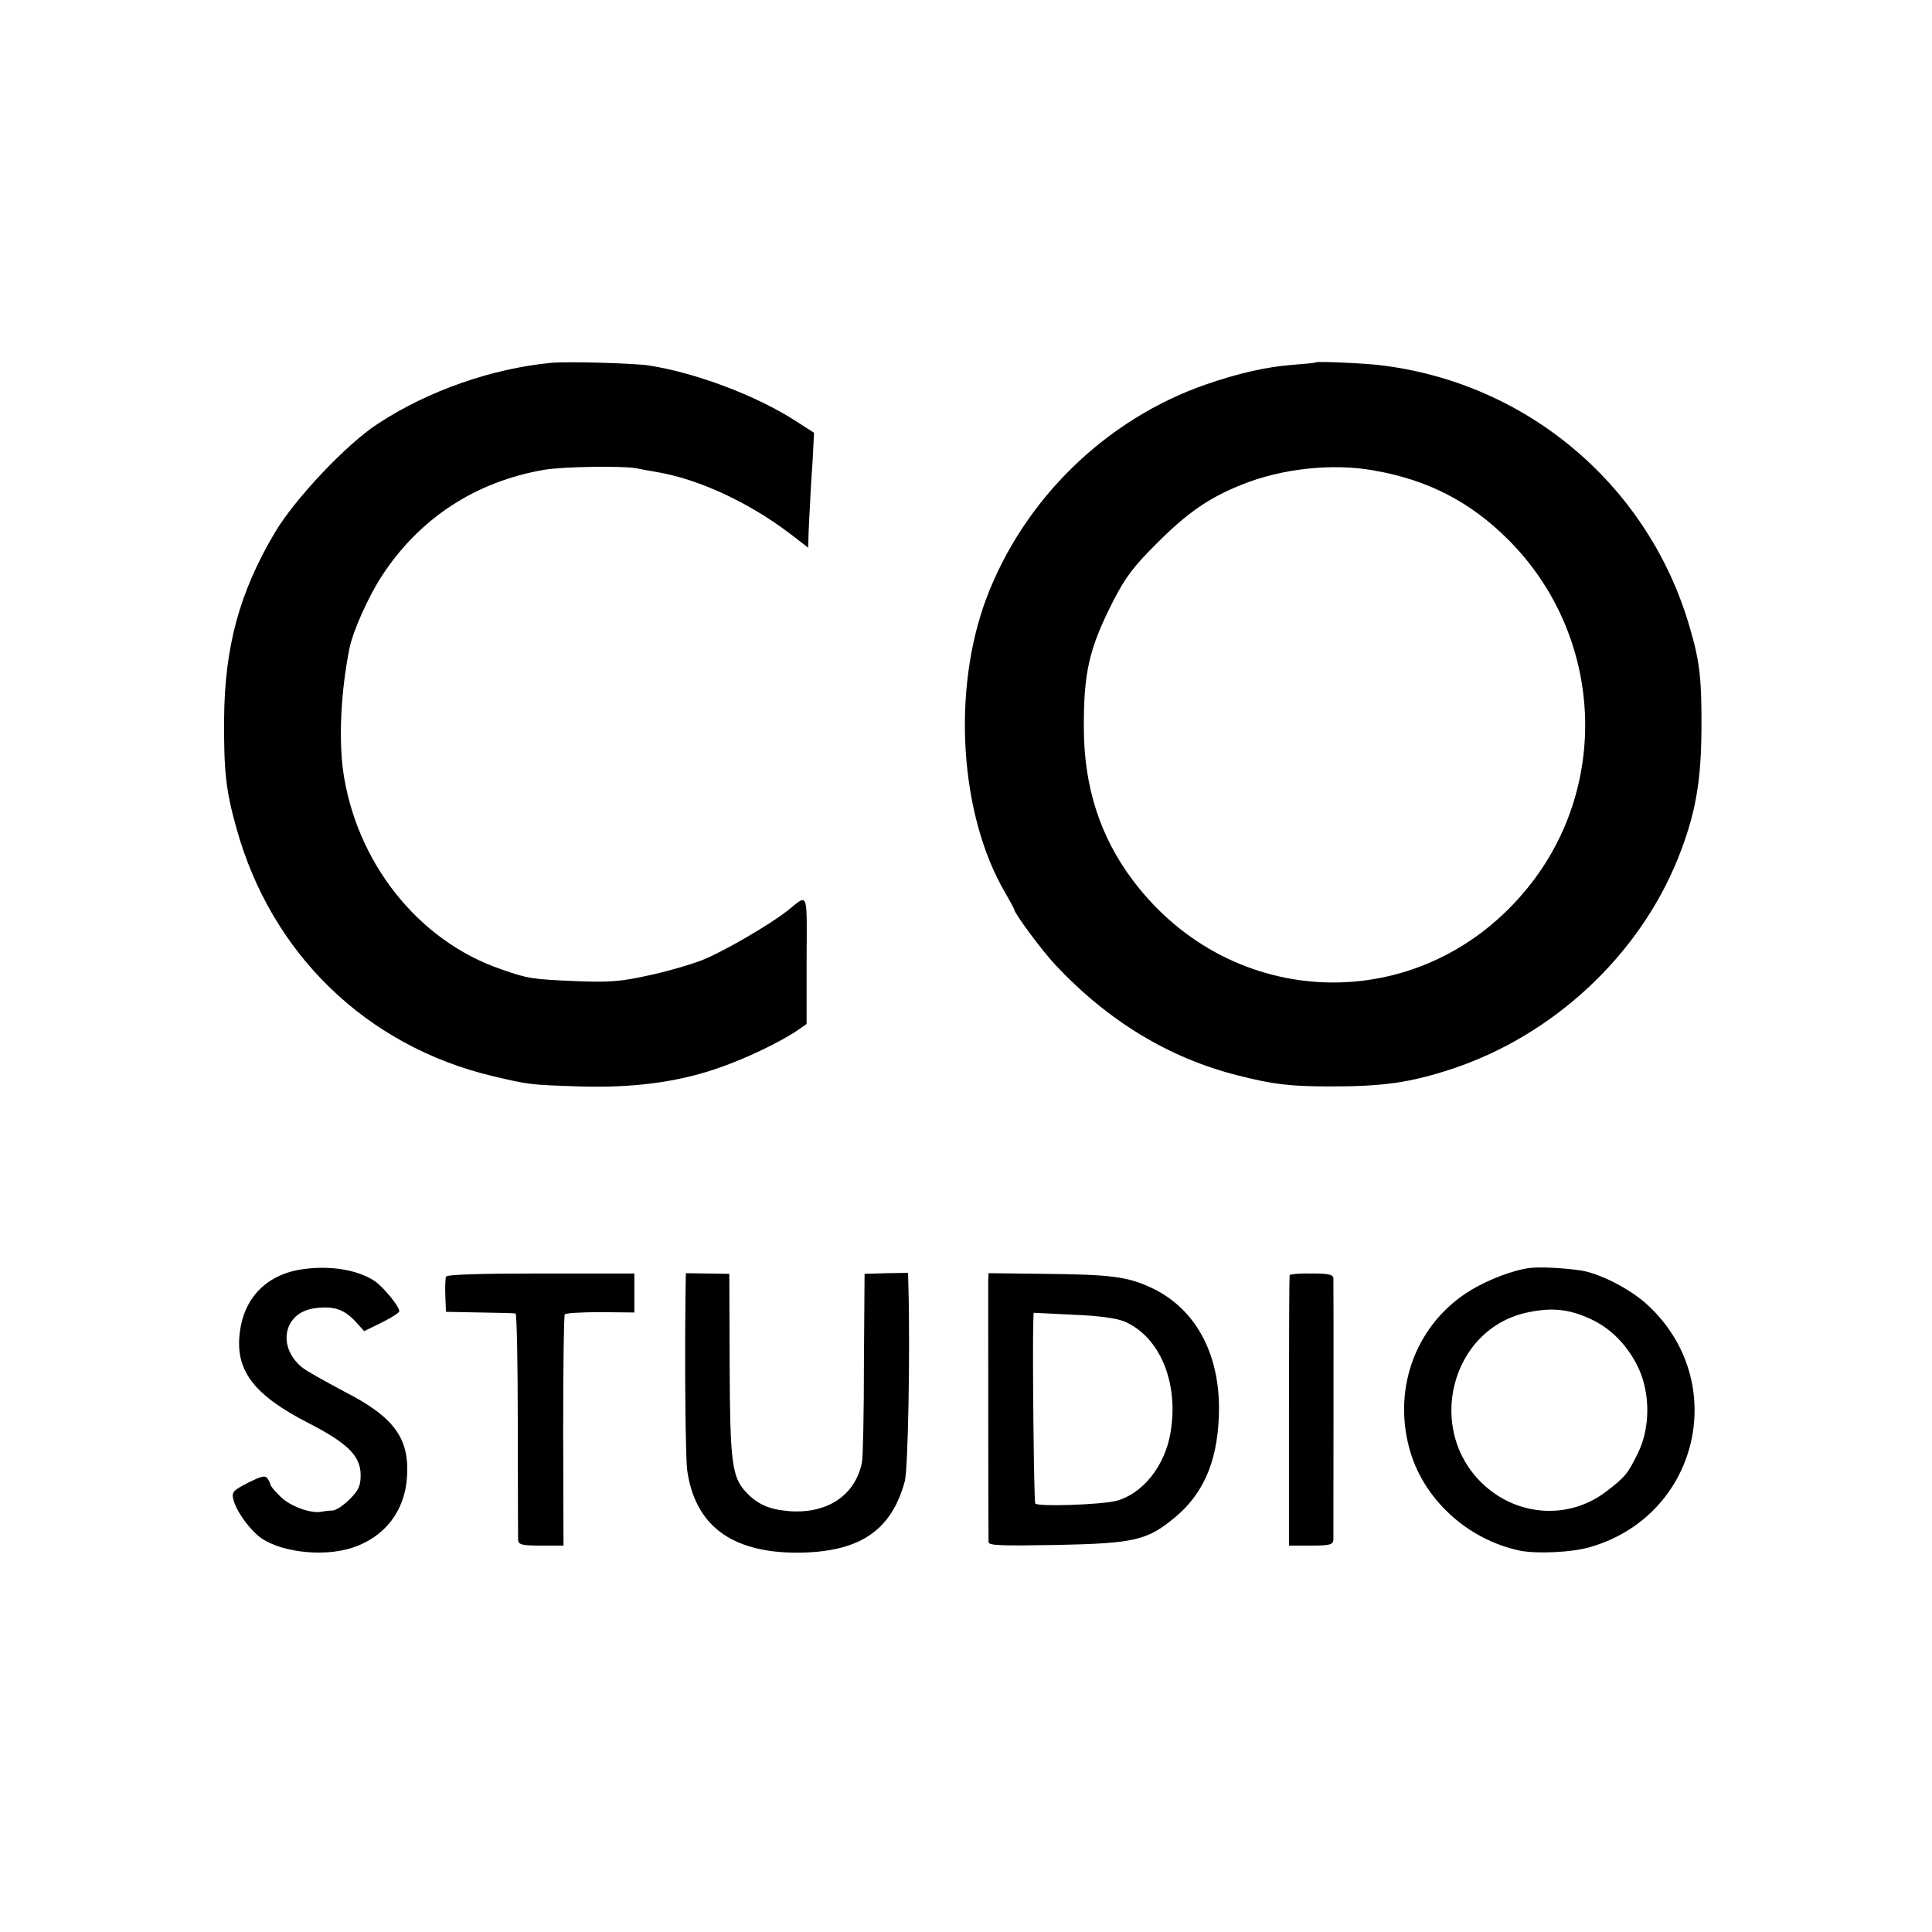
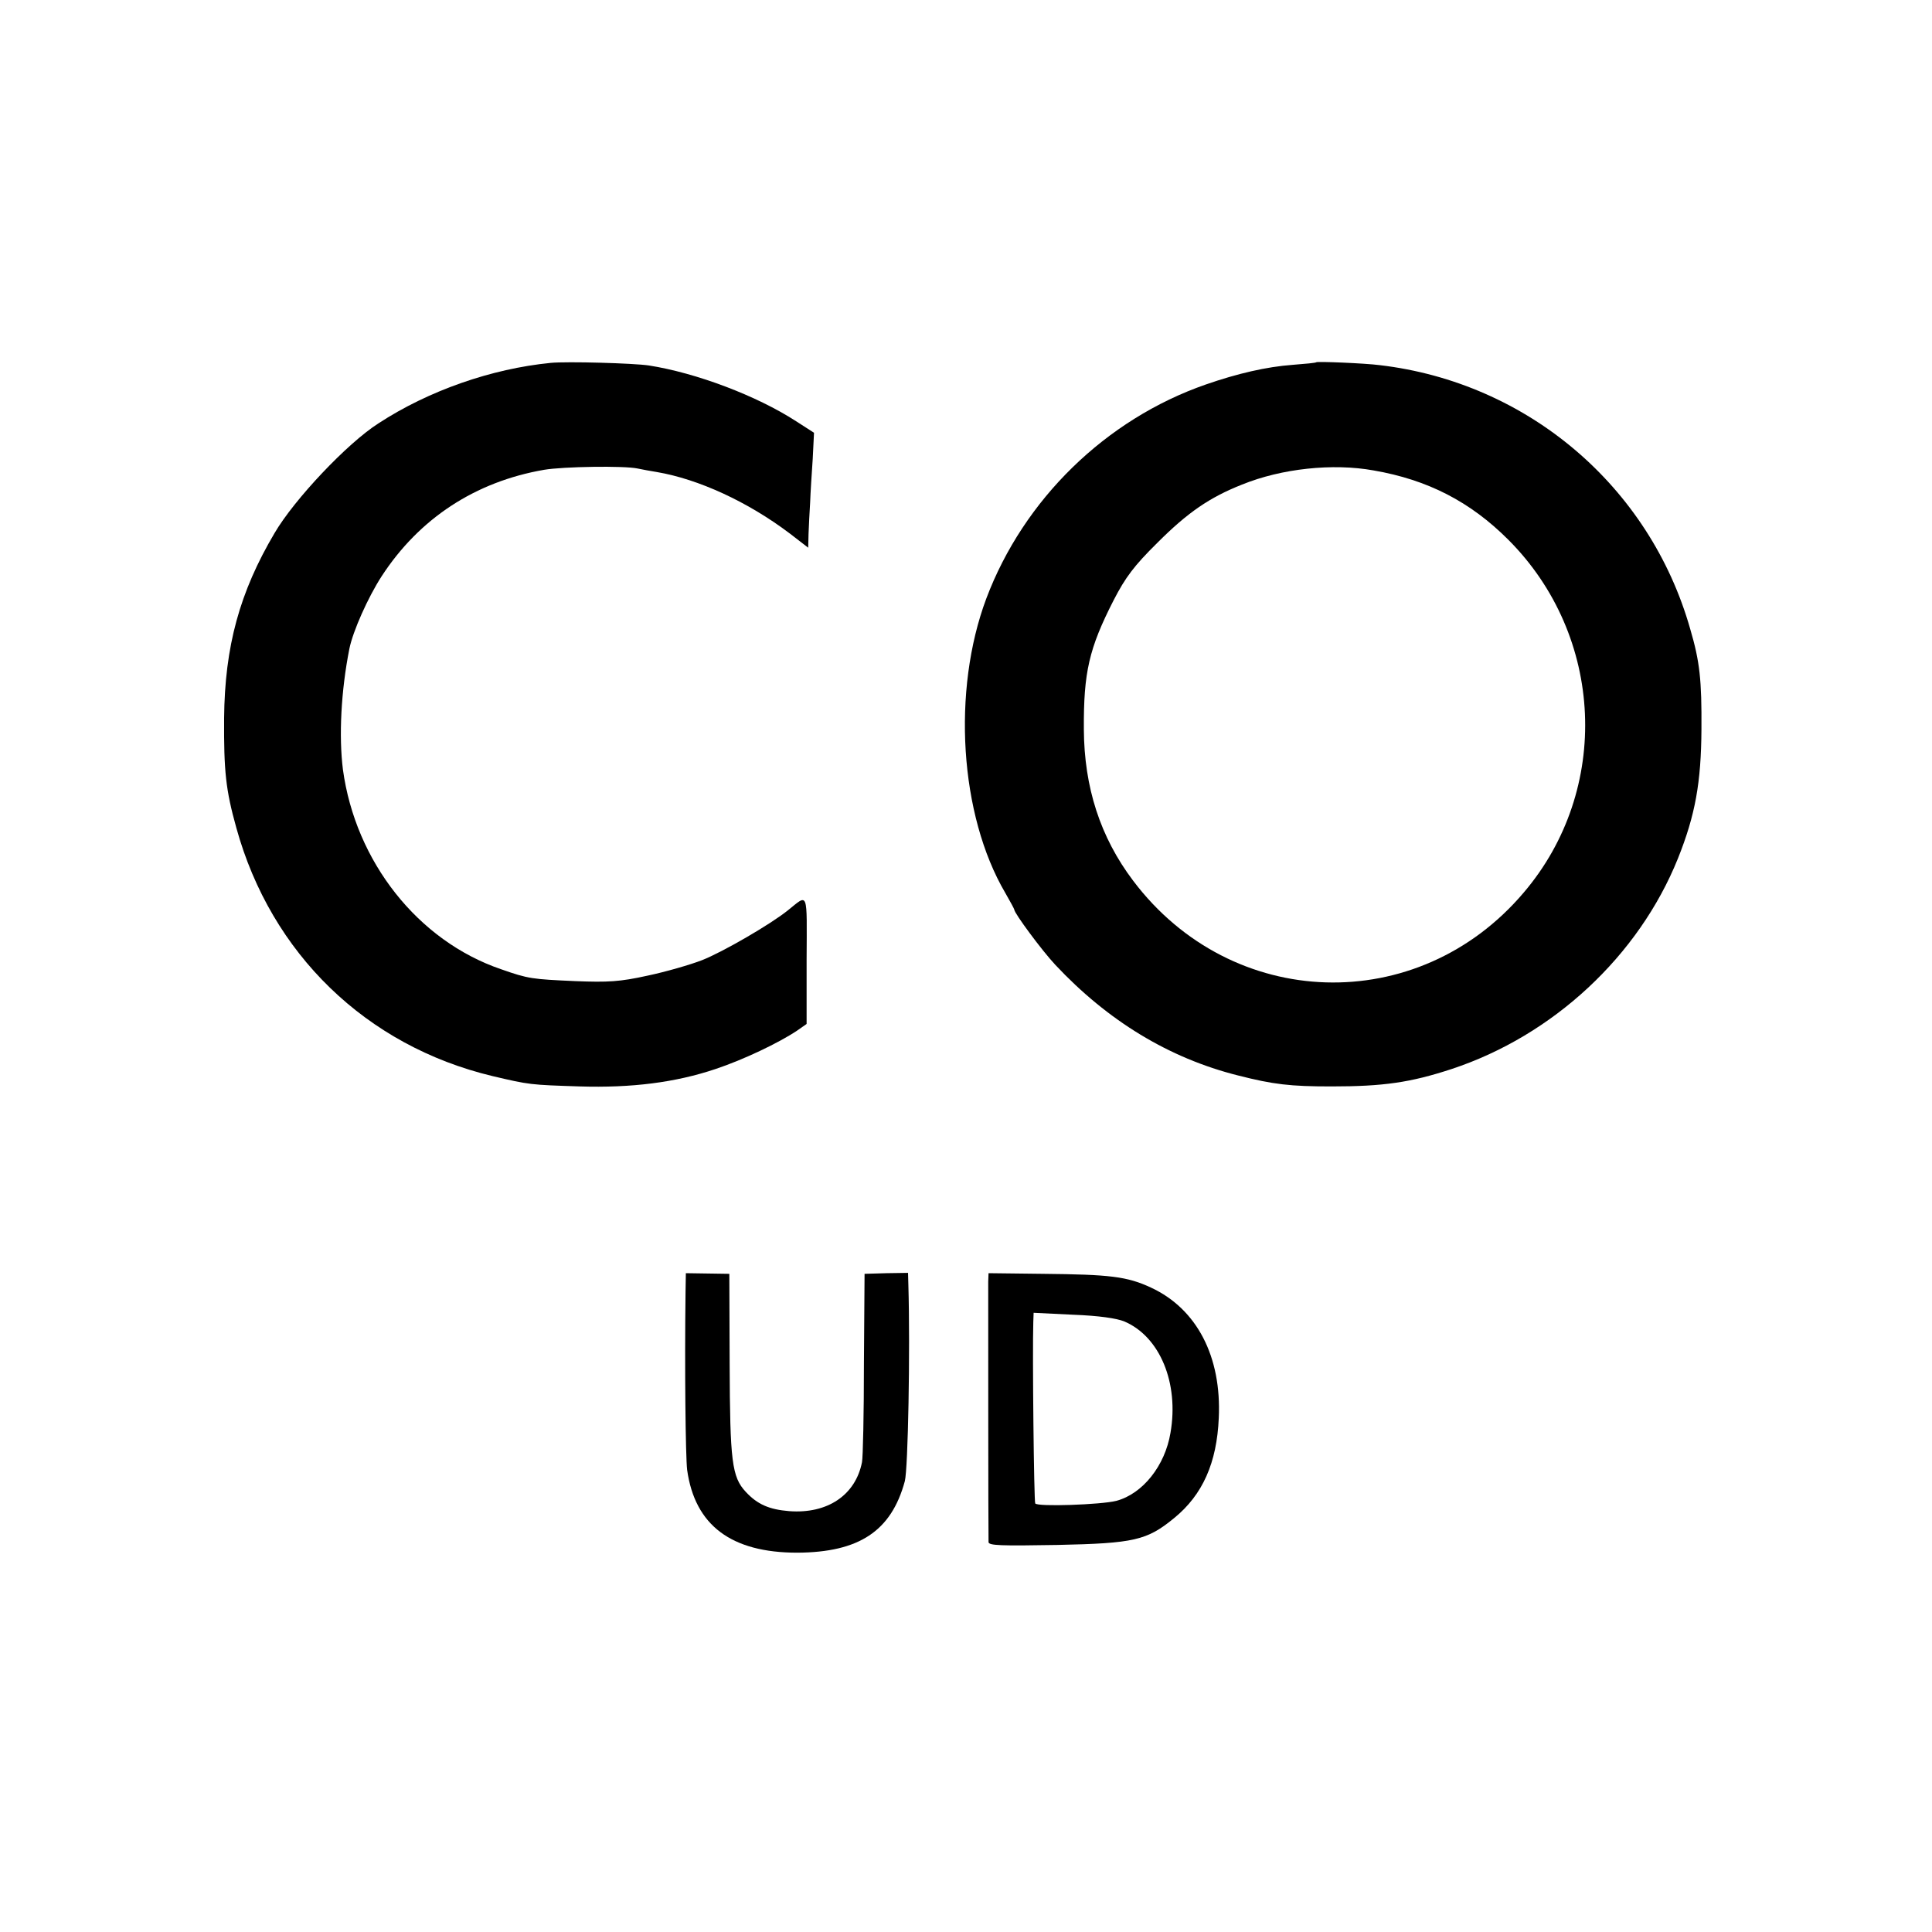
<svg xmlns="http://www.w3.org/2000/svg" version="1.0" width="600pt" height="600pt" viewBox="0 0 600 600" preserveAspectRatio="xMidYMid meet">
  <g transform="translate(0,600) scale(0.1,-0.1)" fill="#000000" stroke="none">
    <path d="M1710 4873 c-183 -18 -379 -86 -535 -188 -97 -62 -261 -236 -322 -340 -109 -184 -155 -353 -157 -575 -1 -165 5 -223 38 -341 108 -391 403 -677 796 -771 115 -27 116 -27 270 -32 161 -5 297 12 422 54 87 29 196 81 253 119 l30 21 0 199 c1 219 6 205 -58 154 -53 -43 -203 -130 -267 -155 -36 -14 -112 -36 -169 -48 -86 -19 -123 -21 -224 -17 -134 6 -146 7 -231 37 -258 88 -452 334 -491 620 -13 103 -6 244 20 375 11 55 58 160 100 225 117 180 291 294 505 331 59 10 248 13 290 4 14 -3 41 -8 60 -11 129 -22 282 -92 413 -191 l57 -44 1 43 c1 24 3 68 5 98 1 30 5 91 8 135 l4 81 -56 36 c-122 79 -310 150 -457 173 -47 7 -254 13 -305 8z" />
    <path d="M4088 4875 c-2 -2 -34 -5 -73 -8 -82 -6 -172 -27 -270 -61 -311 -108 -566 -357 -682 -665 -107 -286 -83 -672 59 -914 15 -26 28 -50 28 -52 0 -11 85 -126 127 -171 163 -174 353 -290 568 -344 110 -28 162 -34 290 -34 161 0 245 12 373 54 315 104 581 351 703 654 54 135 72 236 73 401 1 153 -5 210 -35 312 -126 443 -505 765 -964 819 -46 6 -194 12 -197 9z m178 -336 c168 -29 300 -97 418 -215 299 -299 320 -777 48 -1096 -328 -387 -907 -369 -1213 37 -102 135 -152 290 -153 470 -1 177 16 251 92 400 37 72 64 108 137 180 93 93 161 140 262 180 123 50 282 67 409 44z" />
-     <path d="M945 2059 c-113 -14 -186 -86 -200 -195 -16 -119 42 -196 214 -284 121 -62 161 -102 161 -161 0 -33 -6 -47 -34 -75 -19 -19 -42 -34 -52 -35 -11 0 -27 -2 -36 -4 -33 -6 -97 17 -127 47 -17 17 -31 33 -31 37 0 3 -4 12 -9 19 -7 11 -19 8 -61 -13 -47 -24 -51 -29 -45 -53 8 -31 40 -79 75 -110 58 -51 201 -70 296 -38 99 33 162 114 168 220 8 120 -41 186 -196 265 -56 30 -114 62 -128 73 -81 64 -60 172 37 185 58 8 91 -3 125 -39 l29 -32 55 27 c30 15 54 30 54 35 0 15 -49 75 -77 94 -52 34 -134 48 -218 37z" />
-     <path d="M4750 2062 c-49 -6 -126 -35 -181 -68 -166 -100 -244 -296 -193 -489 41 -158 180 -287 346 -321 52 -10 160 -5 215 11 339 97 438 515 179 753 -54 50 -151 99 -210 107 -58 8 -127 11 -156 7z m187 -157 c65 -29 119 -84 152 -155 36 -78 36 -183 -1 -260 -33 -68 -41 -77 -101 -123 -112 -85 -268 -78 -376 19 -188 169 -107 491 137 539 73 15 125 9 189 -20z" />
-     <path d="M1385 2035 c-2 -5 -3 -32 -2 -60 l2 -49 105 -2 c58 -1 108 -2 111 -3 4 0 7 -155 7 -343 0 -189 1 -351 1 -360 1 -15 11 -18 71 -18 l70 0 -1 355 c0 195 2 358 5 363 2 4 52 7 110 7 l106 -1 0 60 0 61 -291 0 c-189 0 -292 -3 -294 -10z" />
    <path d="M2129 1986 c-3 -232 0 -509 5 -551 24 -172 137 -257 342 -257 192 1 292 67 334 222 10 38 17 404 11 611 l-1 36 -67 -1 -68 -2 -2 -279 c0 -154 -3 -292 -6 -306 -20 -102 -107 -161 -226 -152 -62 5 -99 21 -135 60 -43 46 -49 95 -50 396 l-1 281 -68 1 -67 1 -1 -60z" />
    <path d="M3069 2020 c0 -28 0 -787 1 -809 0 -11 38 -12 213 -9 239 5 279 14 364 84 88 72 132 171 138 310 9 191 -68 339 -210 405 -75 35 -128 41 -337 43 l-168 2 -1 -26z m423 -124 c110 -47 170 -191 143 -346 -17 -102 -86 -189 -168 -211 -47 -12 -246 -19 -252 -8 -4 6 -9 470 -6 563 l1 29 123 -6 c79 -3 135 -11 159 -21z" />
-     <path d="M4005 2040 c-1 -3 -2 -193 -2 -422 l0 -418 68 0 c59 0 69 3 70 18 0 26 1 795 0 812 -1 12 -15 15 -67 15 -36 1 -67 -2 -69 -5z" />
  </g>
</svg>